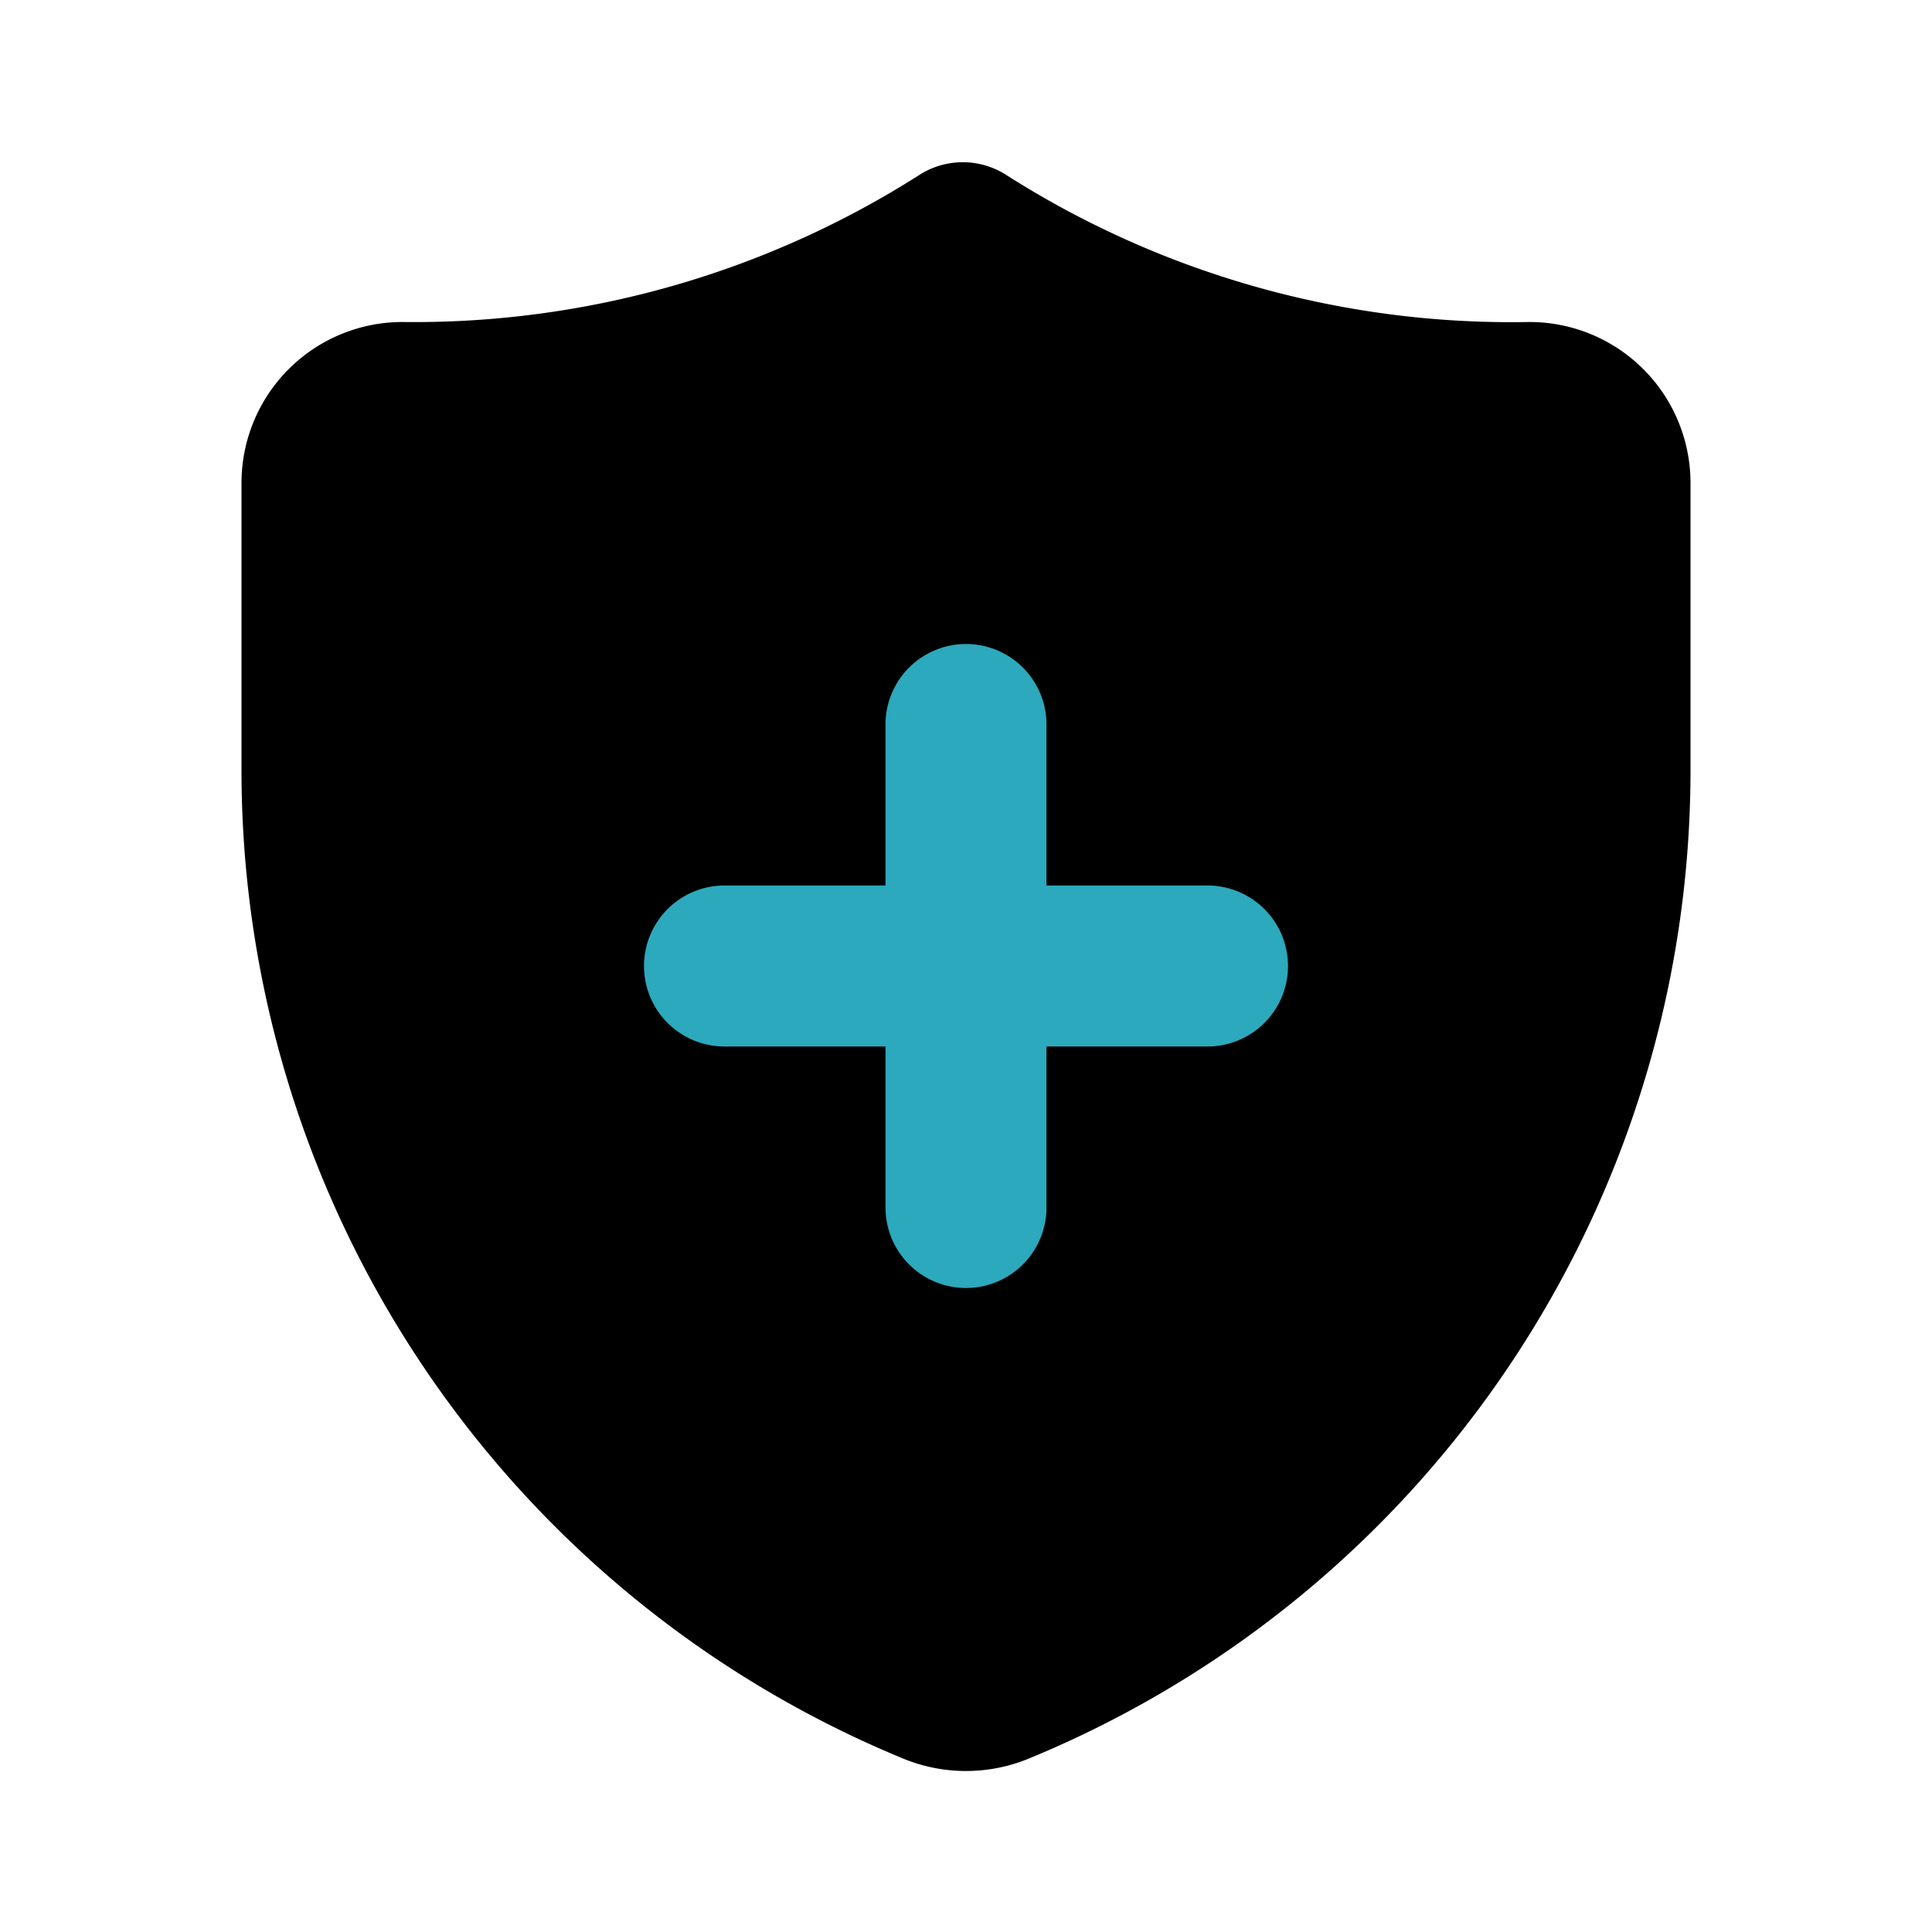
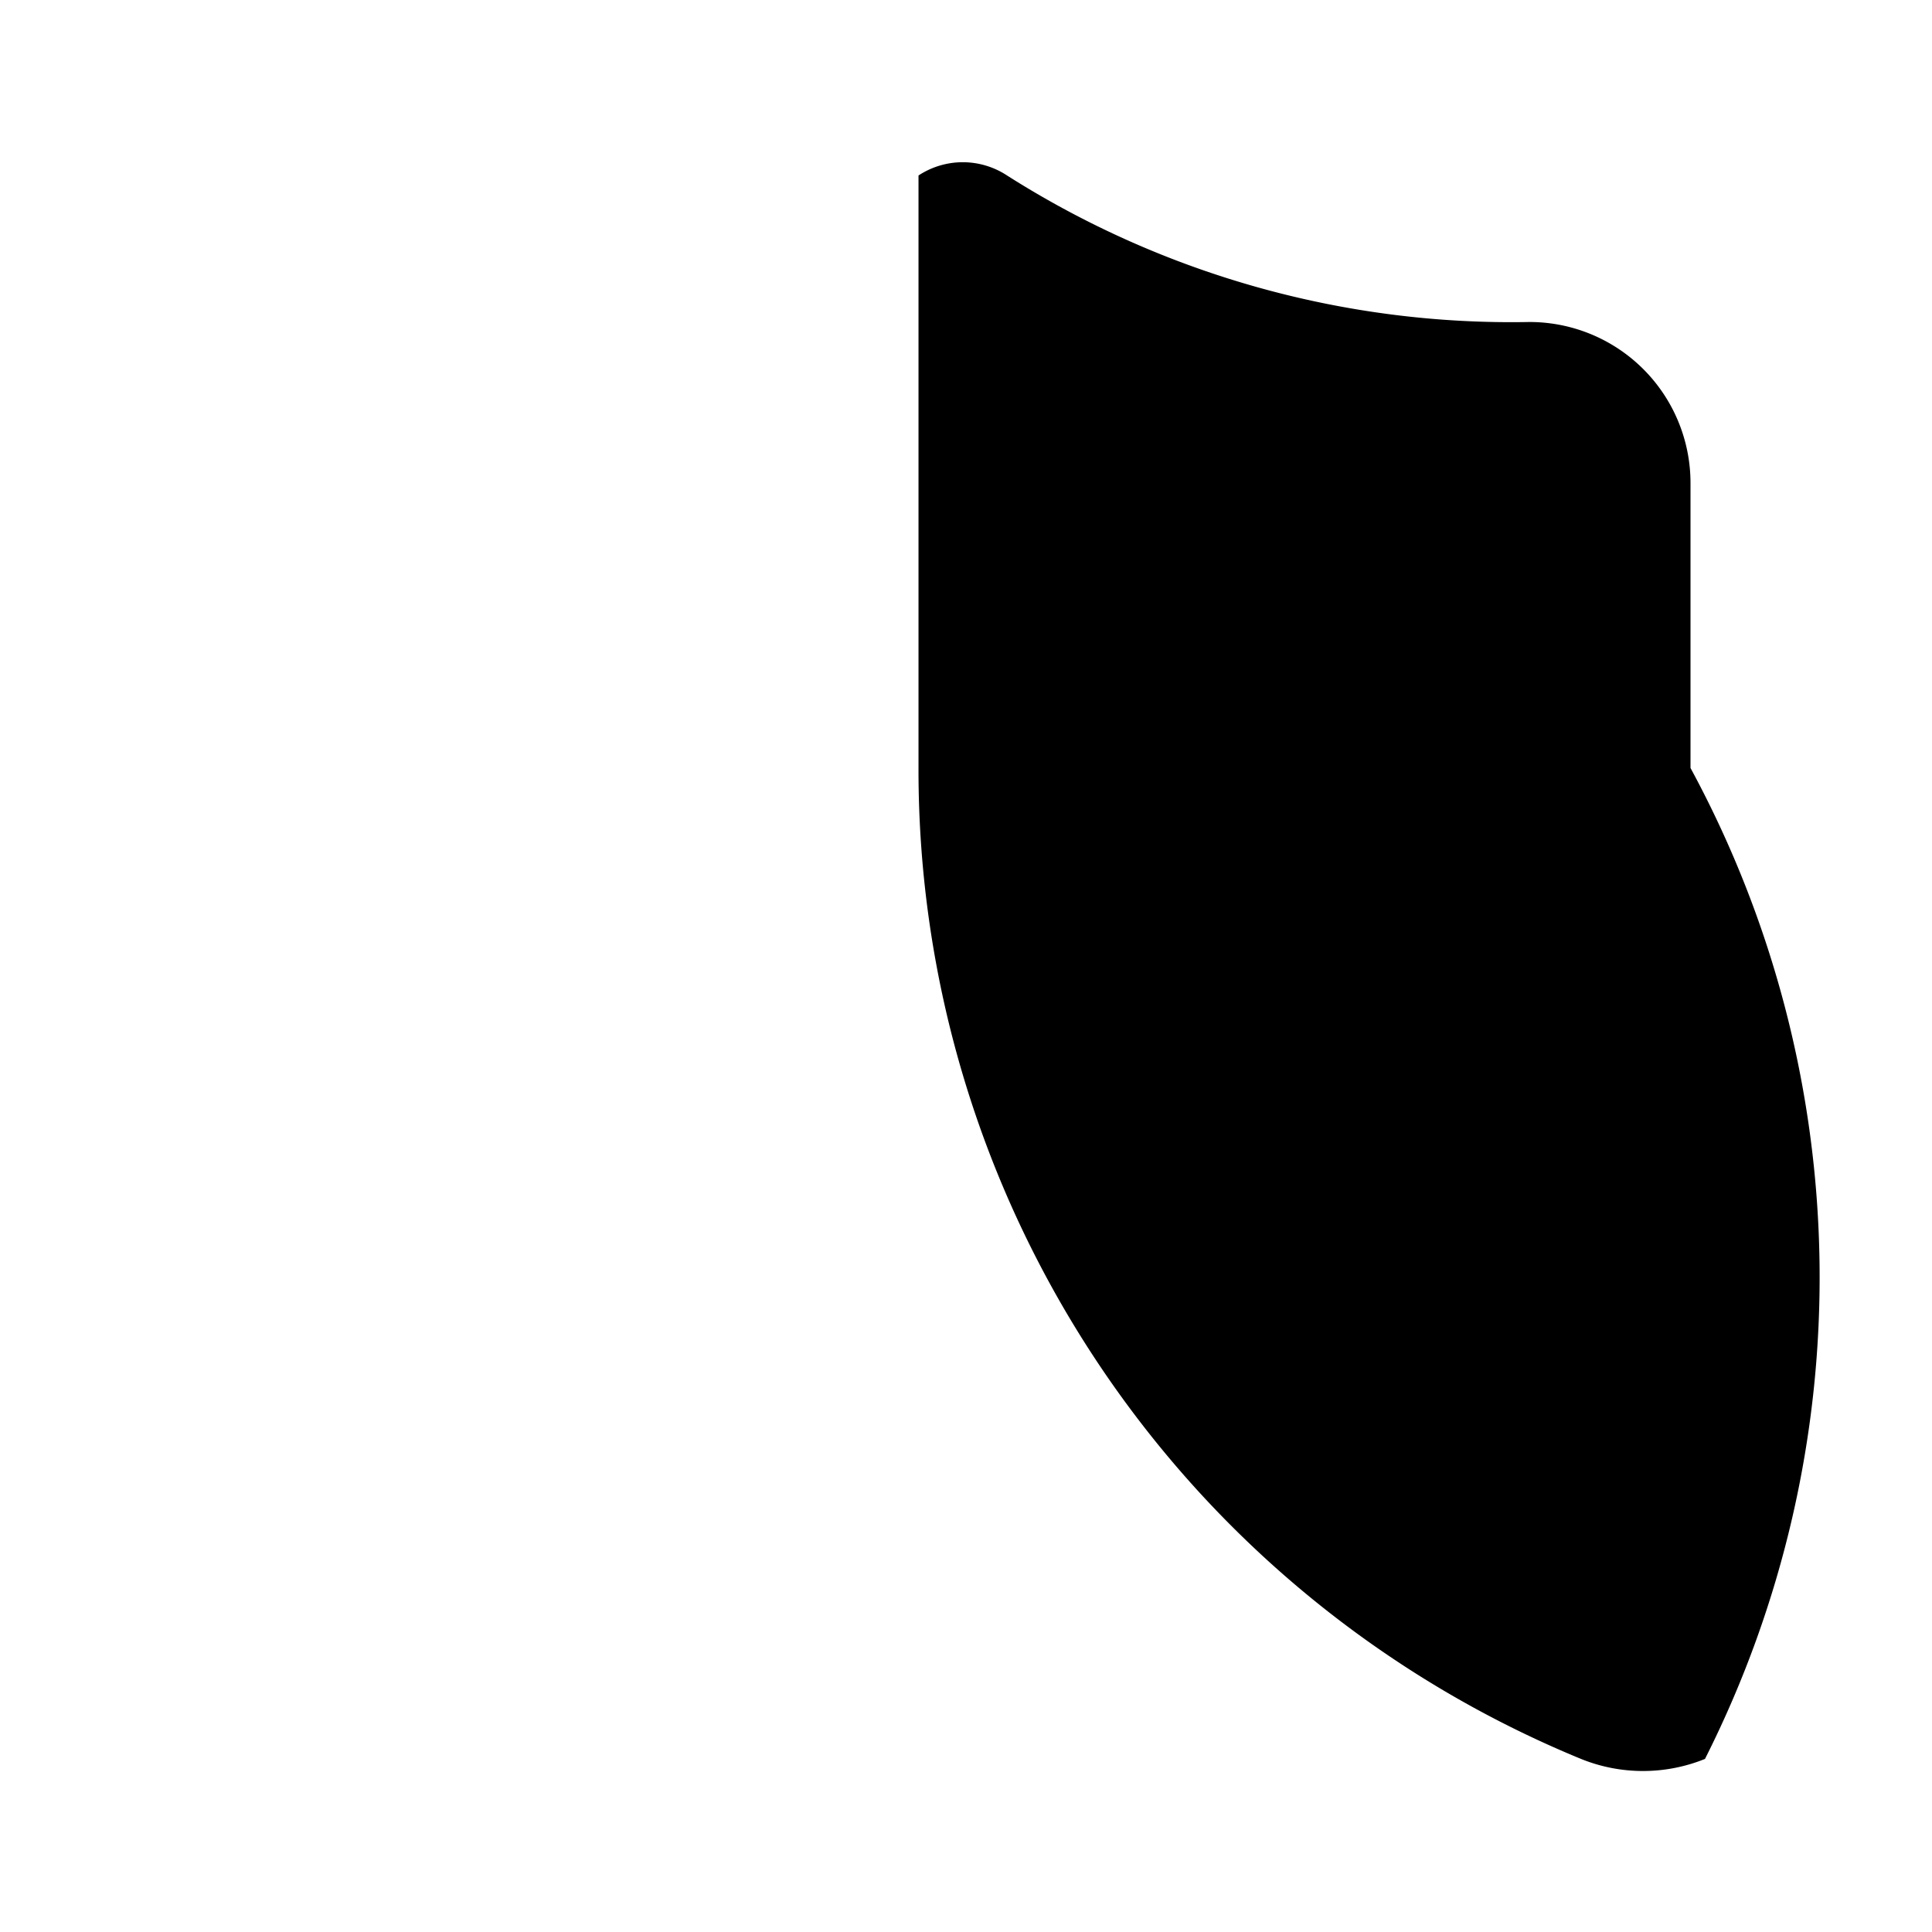
<svg xmlns="http://www.w3.org/2000/svg" fill="#000000" width="800px" height="800px" viewBox="0 0 24 24" id="medical-insurance" data-name="Flat Color" class="icon flat-color">
-   <path id="primary" d="M19,4a11.68,11.68,0,0,1-6.49-1.82,1,1,0,0,0-1.1,0A11.68,11.68,0,0,1,5,4,2,2,0,0,0,3,6V9.54a13.28,13.28,0,0,0,8.23,12.31,2.05,2.05,0,0,0,1.54,0A13.28,13.28,0,0,0,21,9.54V6A2,2,0,0,0,19,4Z" style="fill: rgb(0, 0, 0);" />
-   <path id="secondary" d="M12,16a1,1,0,0,1-1-1V13H9a1,1,0,0,1,0-2h2V9a1,1,0,0,1,2,0v2h2a1,1,0,0,1,0,2H13v2A1,1,0,0,1,12,16Z" style="fill: rgb(44, 169, 188);" />
+   <path id="primary" d="M19,4a11.68,11.68,0,0,1-6.49-1.82,1,1,0,0,0-1.1,0V9.54a13.28,13.28,0,0,0,8.23,12.31,2.05,2.05,0,0,0,1.54,0A13.28,13.28,0,0,0,21,9.54V6A2,2,0,0,0,19,4Z" style="fill: rgb(0, 0, 0);" />
</svg>